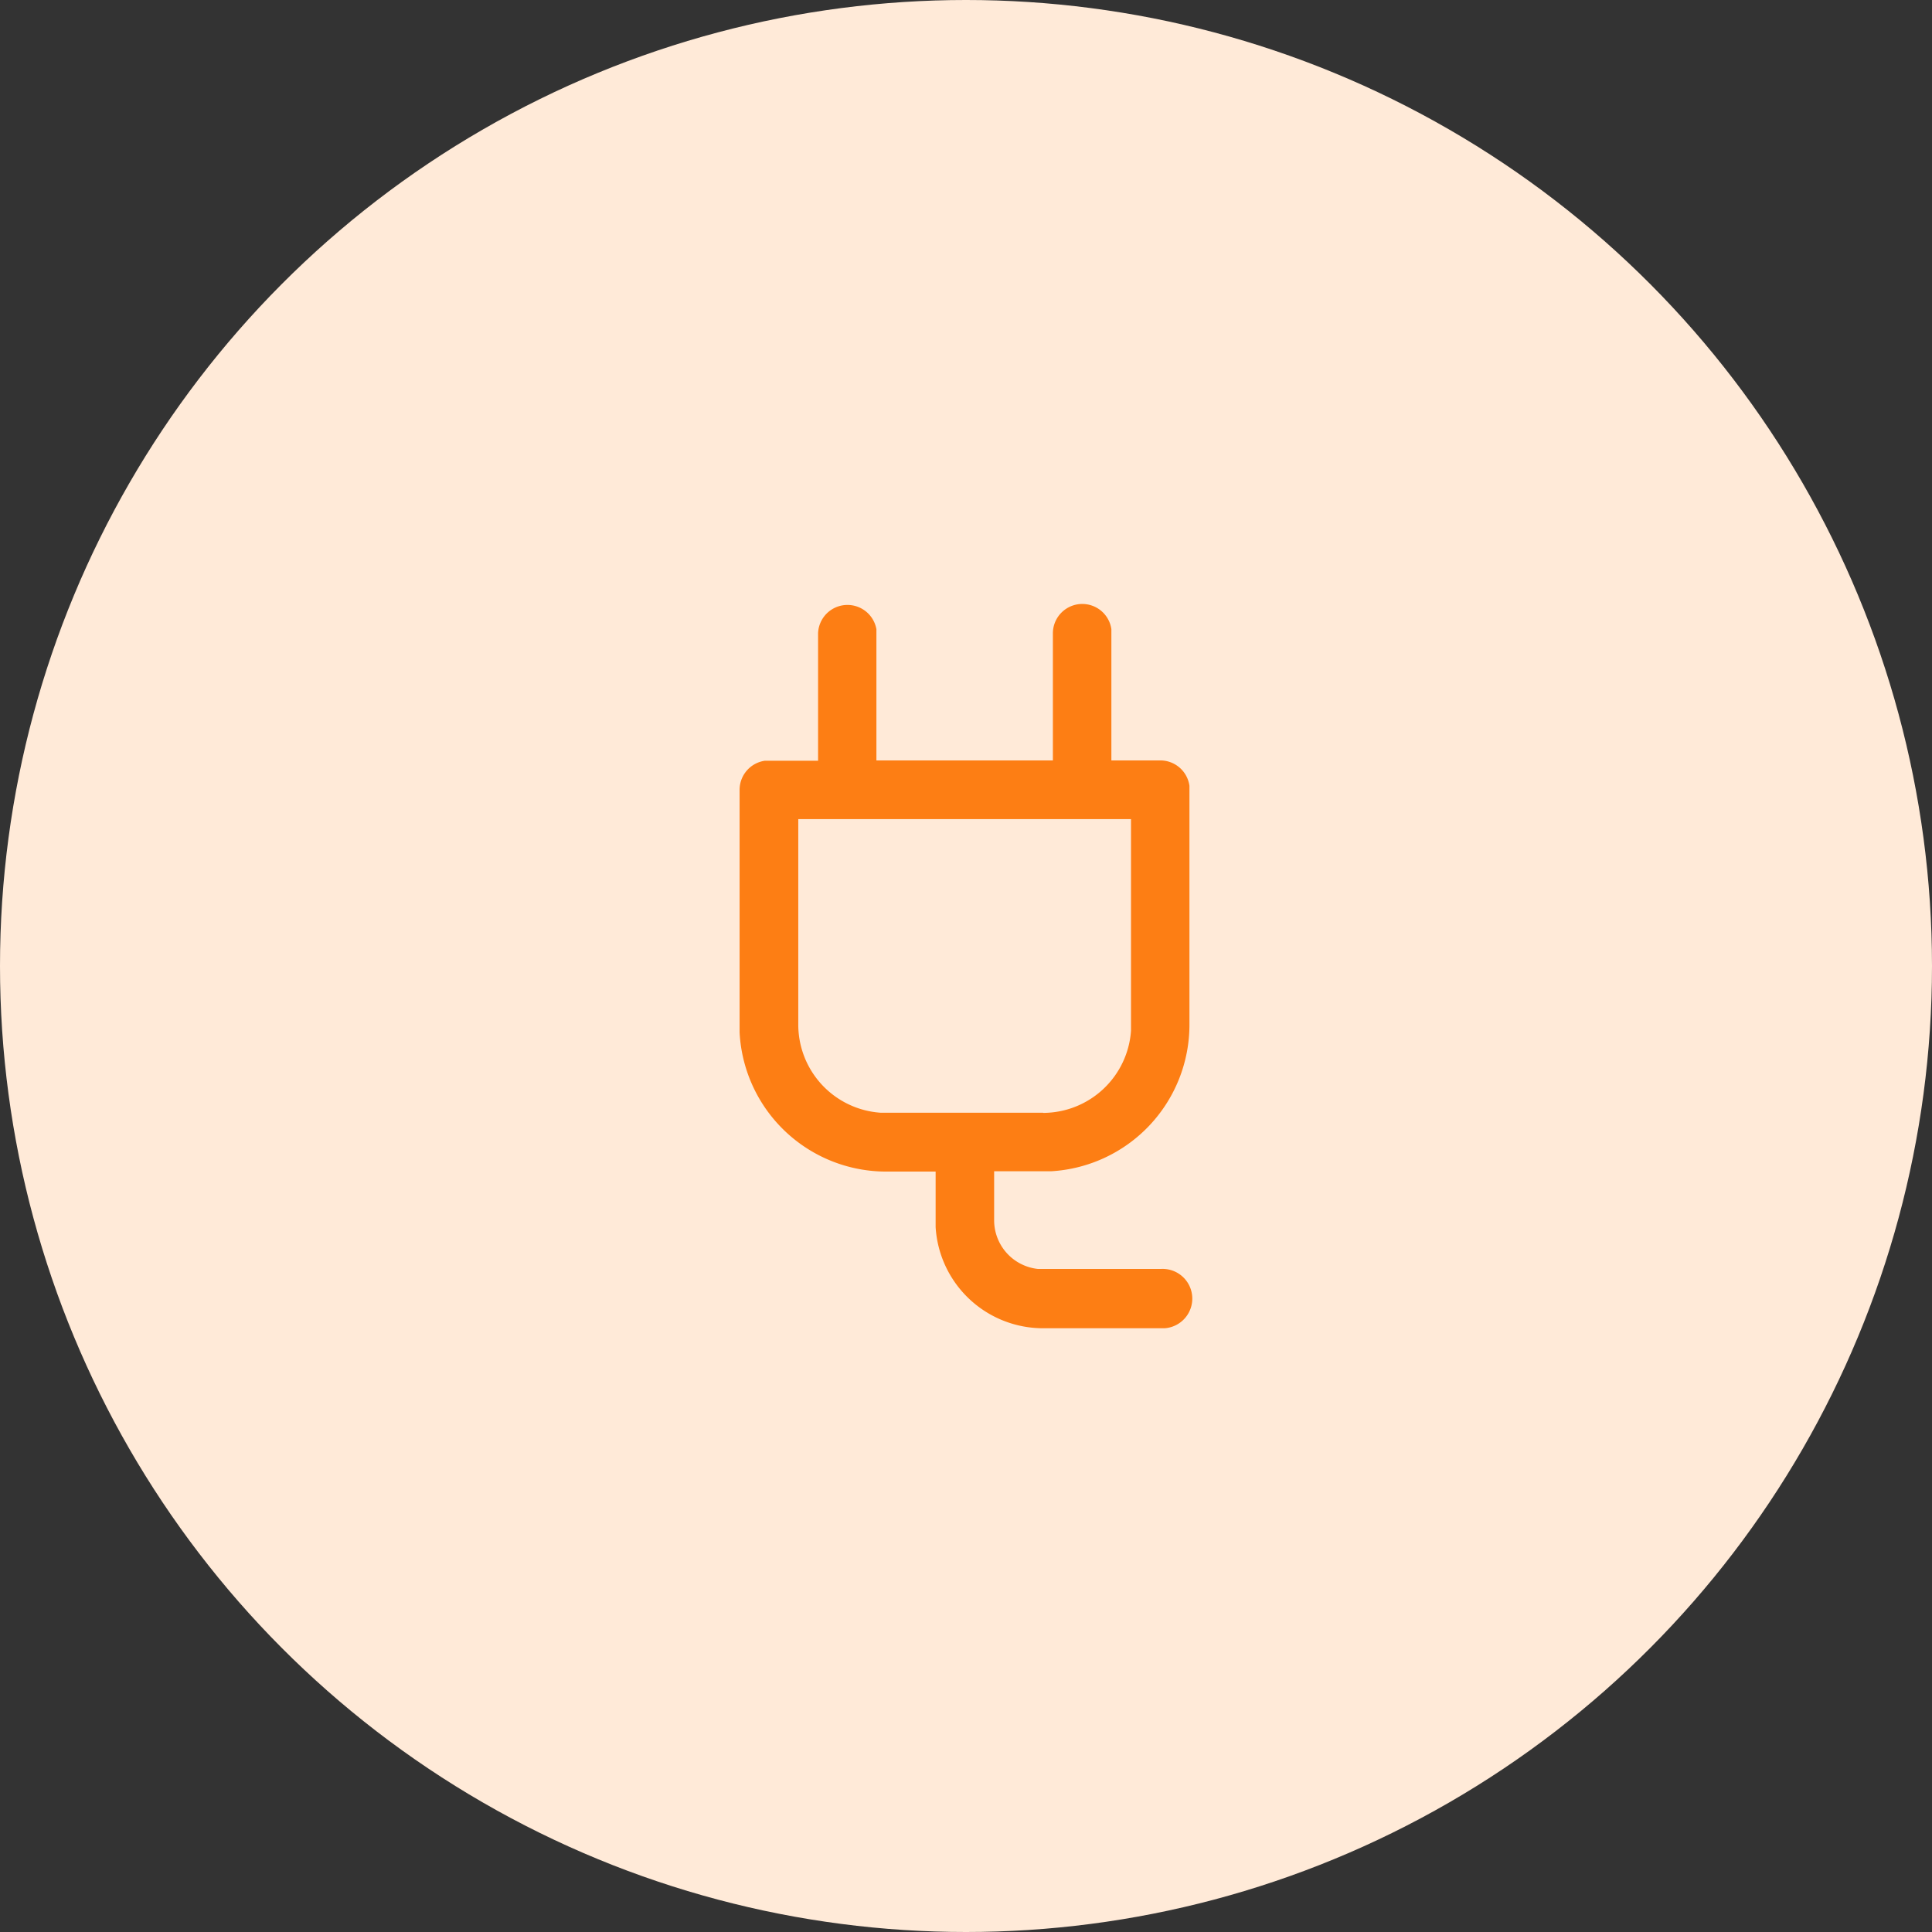
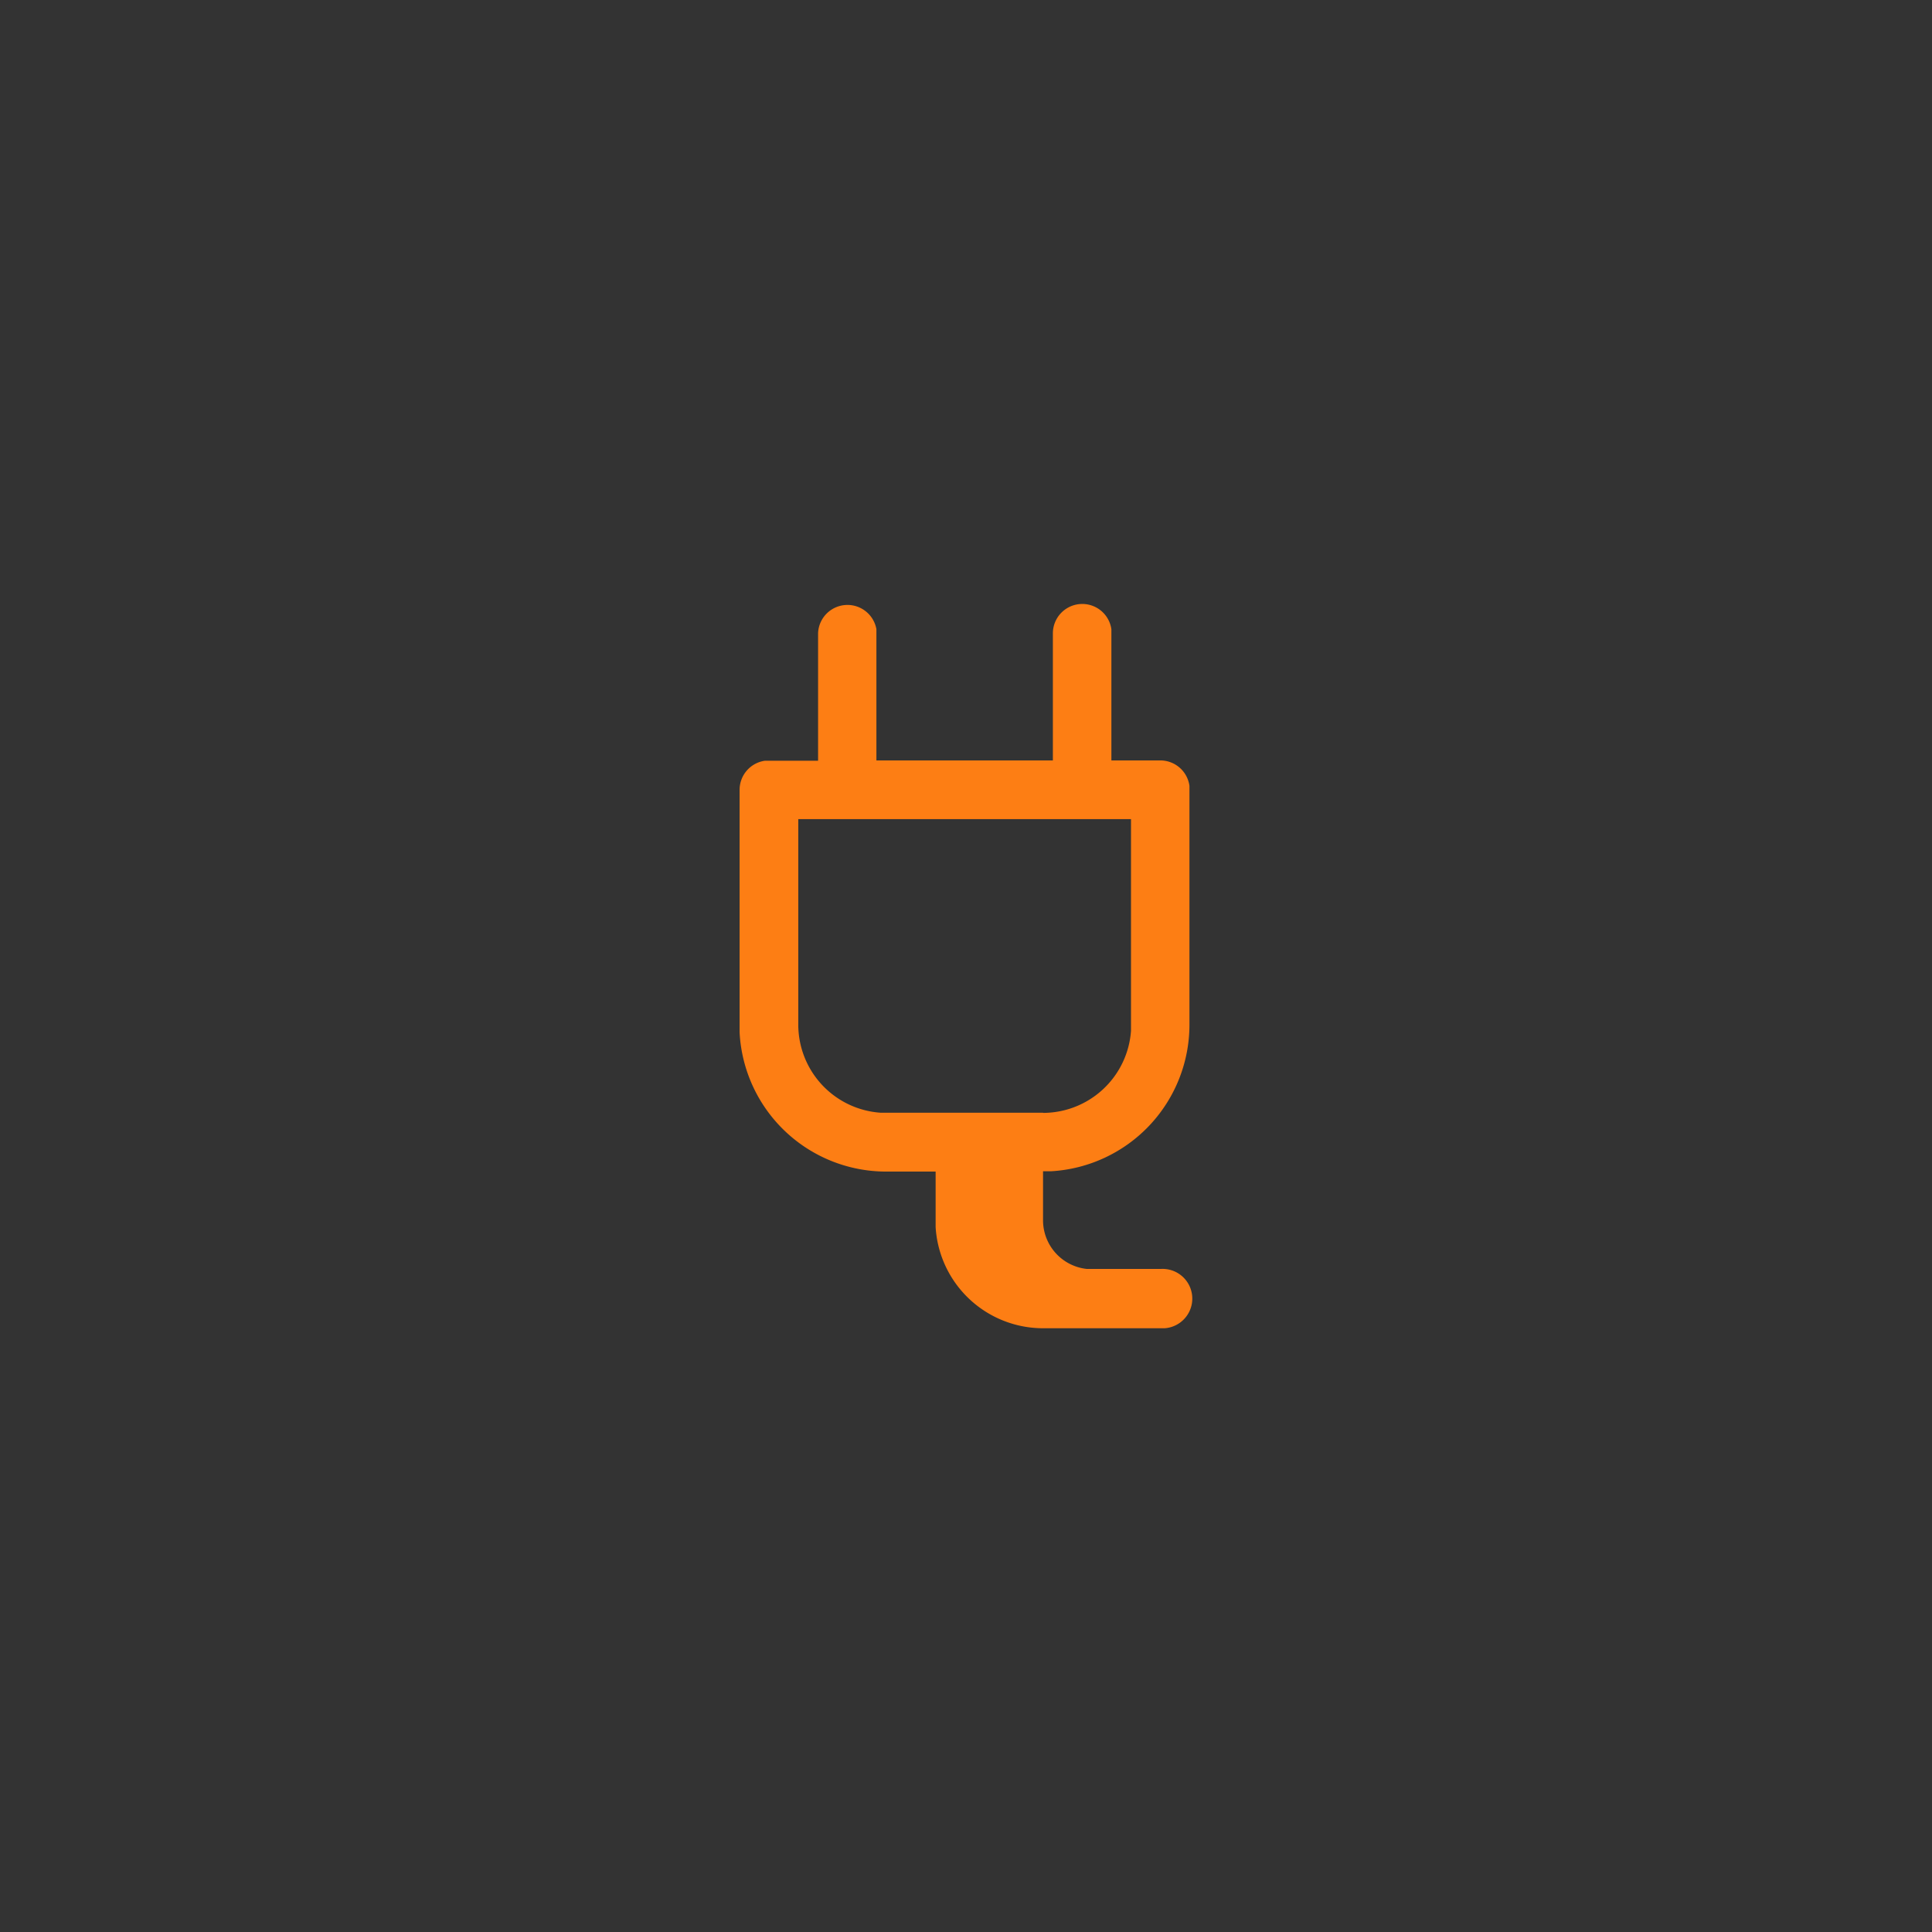
<svg xmlns="http://www.w3.org/2000/svg" id="Group_9" data-name="Group 9" width="32" height="32" viewBox="0 0 32 32">
  <rect x="0" y="0" width="32" height="32" fill="#333333" stroke="none" />
-   <circle id="Background" cx="16" cy="16" r="16" fill="#ffead8" />
  <g id="Icon" transform="translate(10 10)">
    <rect id="Icons_Tabler_Plug_background" data-name="Icons/Tabler/Plug background" width="12" height="12" fill="none" />
-     <path id="Color" d="M5.027,12a1.783,1.783,0,0,1-1.78-1.675l0-.109V9.405H2.433A2.431,2.431,0,0,1,0,7.1l0-.13V3.081A.487.487,0,0,1,.421,2.6l.066,0H1.3V.487A.487.487,0,0,1,2.266.421l0,.066V2.595H5.189V.487A.487.487,0,0,1,6.158.421l0,.066V2.595h.811a.487.487,0,0,1,.482.421l0,.066V6.973A2.431,2.431,0,0,1,5.156,9.4l-.13,0H4.216v.811a.811.811,0,0,0,.728.807l.082,0H6.973A.487.487,0,0,1,7.039,12l-.066,0Zm0-3.567A1.463,1.463,0,0,0,6.483,7.073l0-.1V3.567H.972V6.973a1.463,1.463,0,0,0,1.36,1.457l.1,0H5.027Z" transform="translate(2.25)" fill="#fd7e14" />
+     <path id="Color" d="M5.027,12a1.783,1.783,0,0,1-1.78-1.675l0-.109V9.405H2.433A2.431,2.431,0,0,1,0,7.1l0-.13V3.081A.487.487,0,0,1,.421,2.6l.066,0H1.3V.487A.487.487,0,0,1,2.266.421l0,.066V2.595H5.189V.487A.487.487,0,0,1,6.158.421l0,.066V2.595h.811a.487.487,0,0,1,.482.421l0,.066V6.973A2.431,2.431,0,0,1,5.156,9.4l-.13,0v.811a.811.811,0,0,0,.728.807l.082,0H6.973A.487.487,0,0,1,7.039,12l-.066,0Zm0-3.567A1.463,1.463,0,0,0,6.483,7.073l0-.1V3.567H.972V6.973a1.463,1.463,0,0,0,1.36,1.457l.1,0H5.027Z" transform="translate(2.25)" fill="#fd7e14" />
  </g>
</svg>